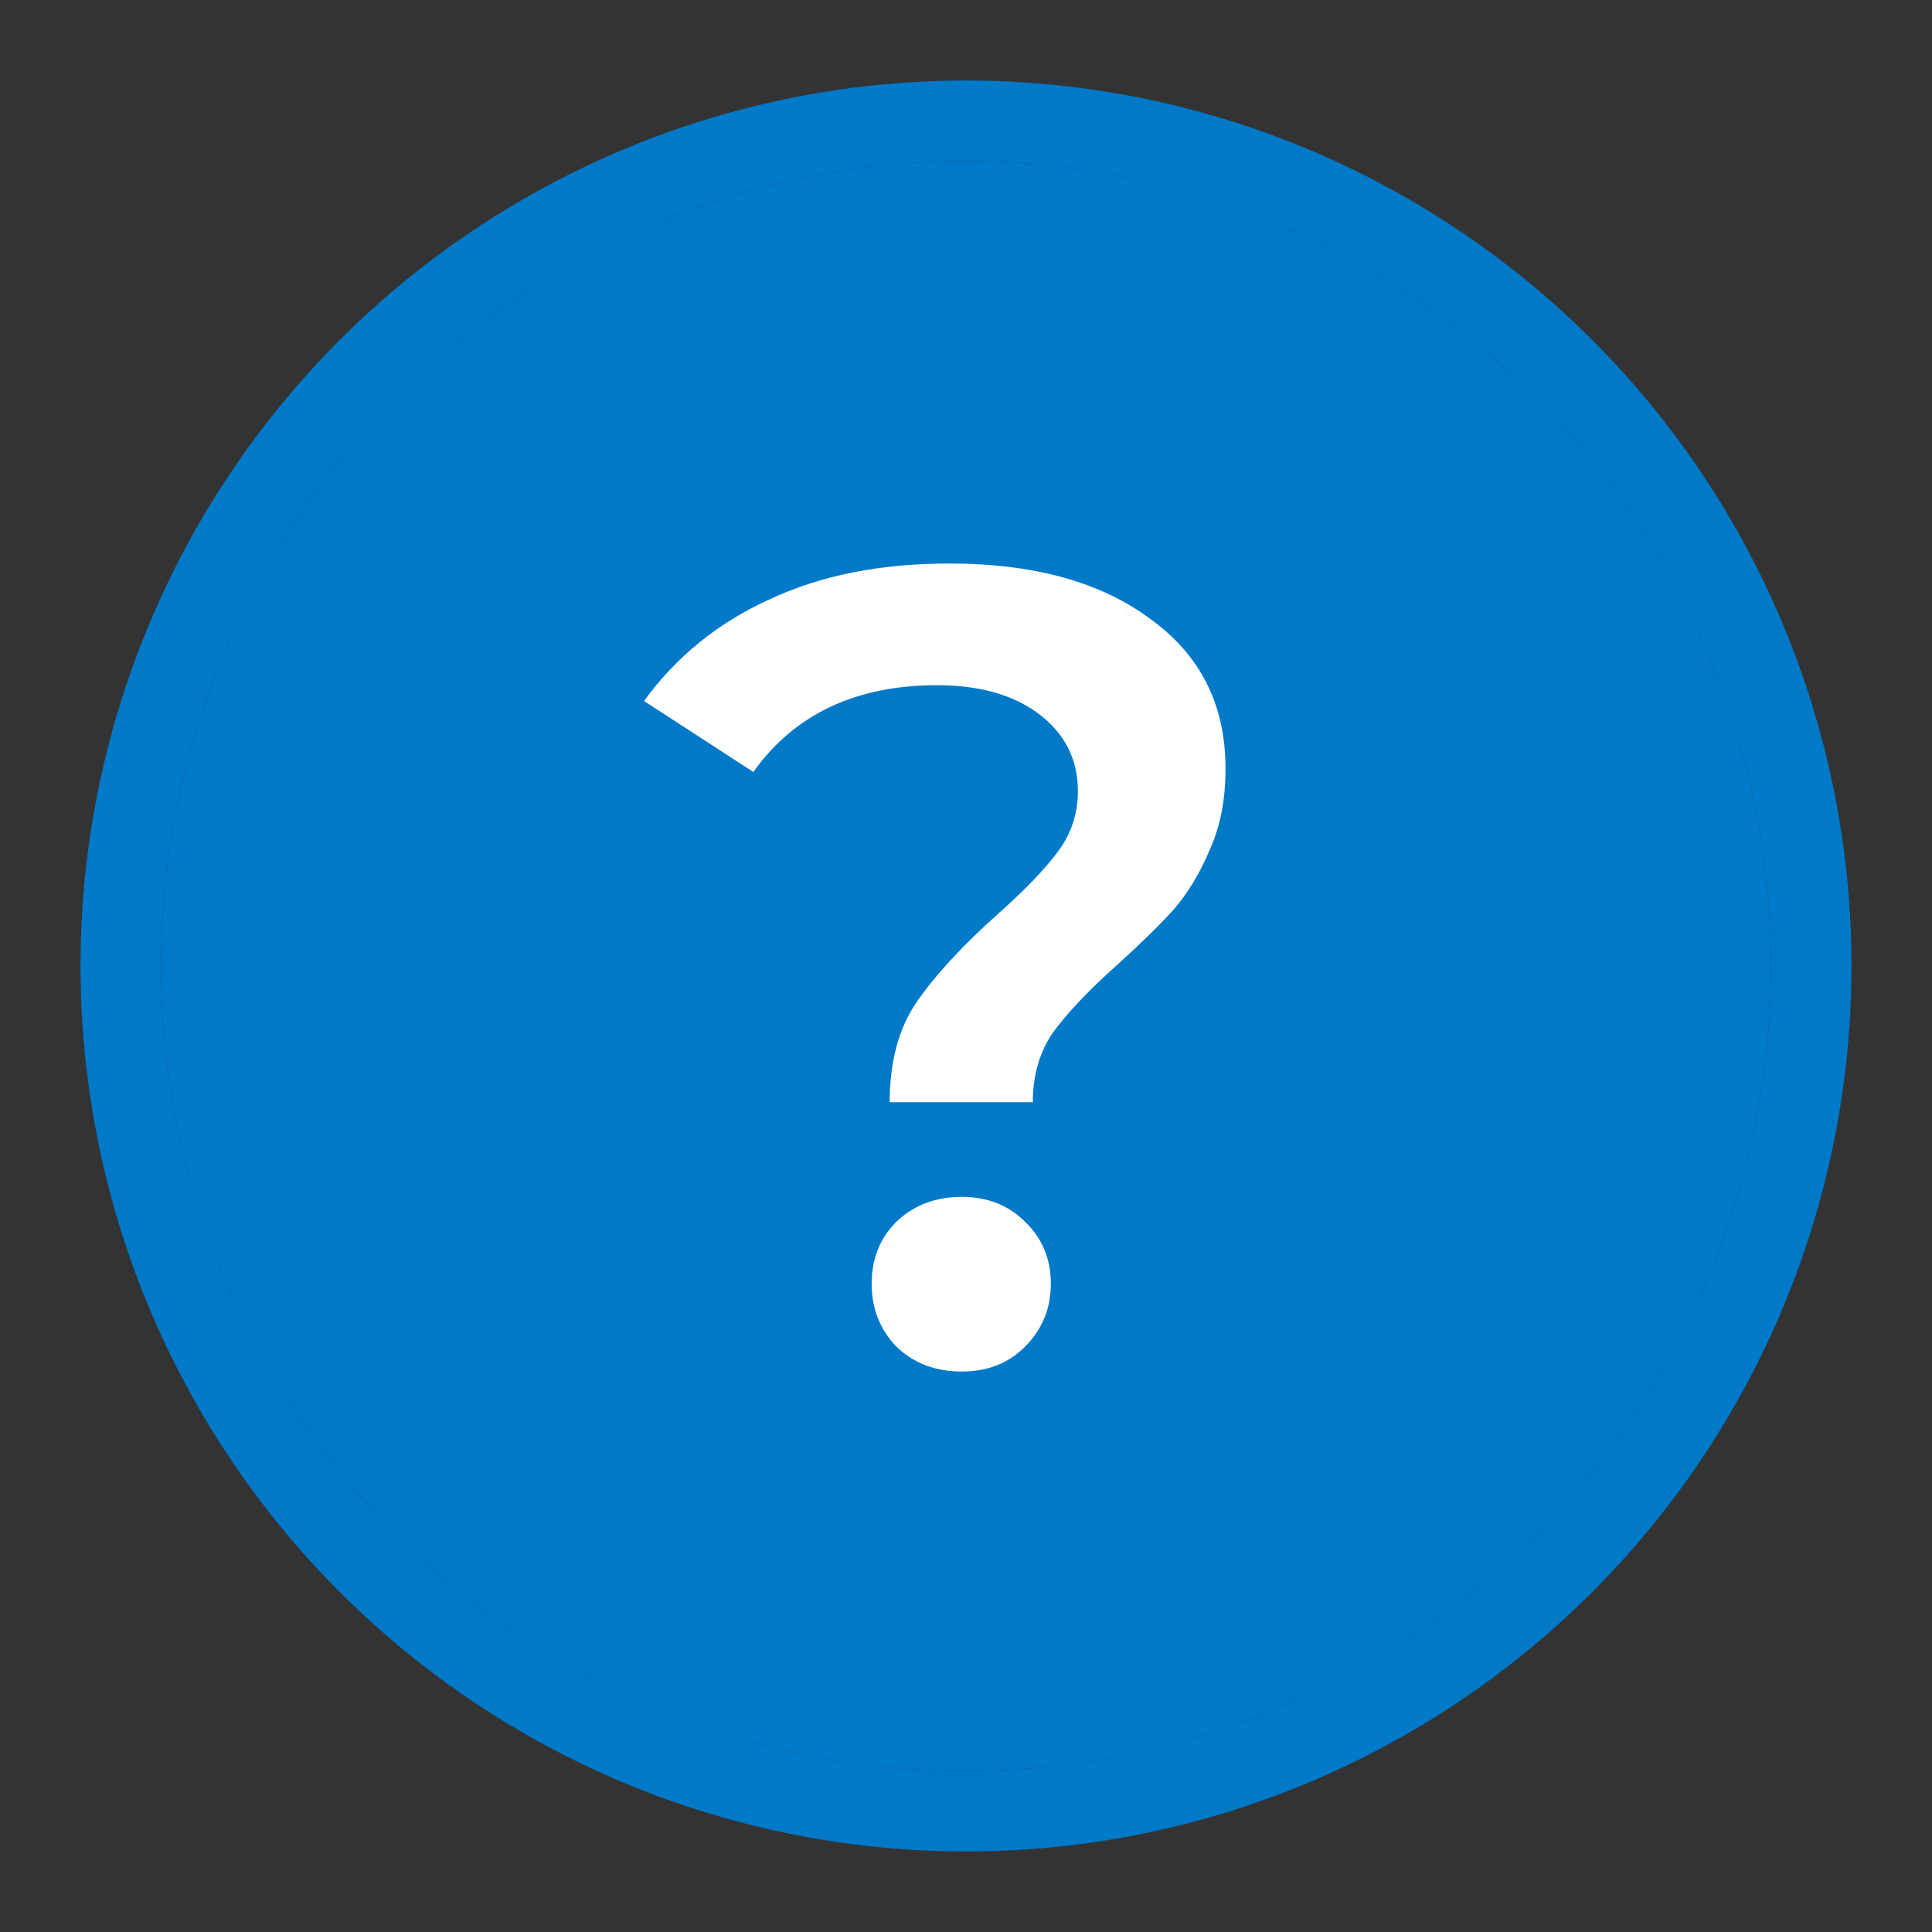
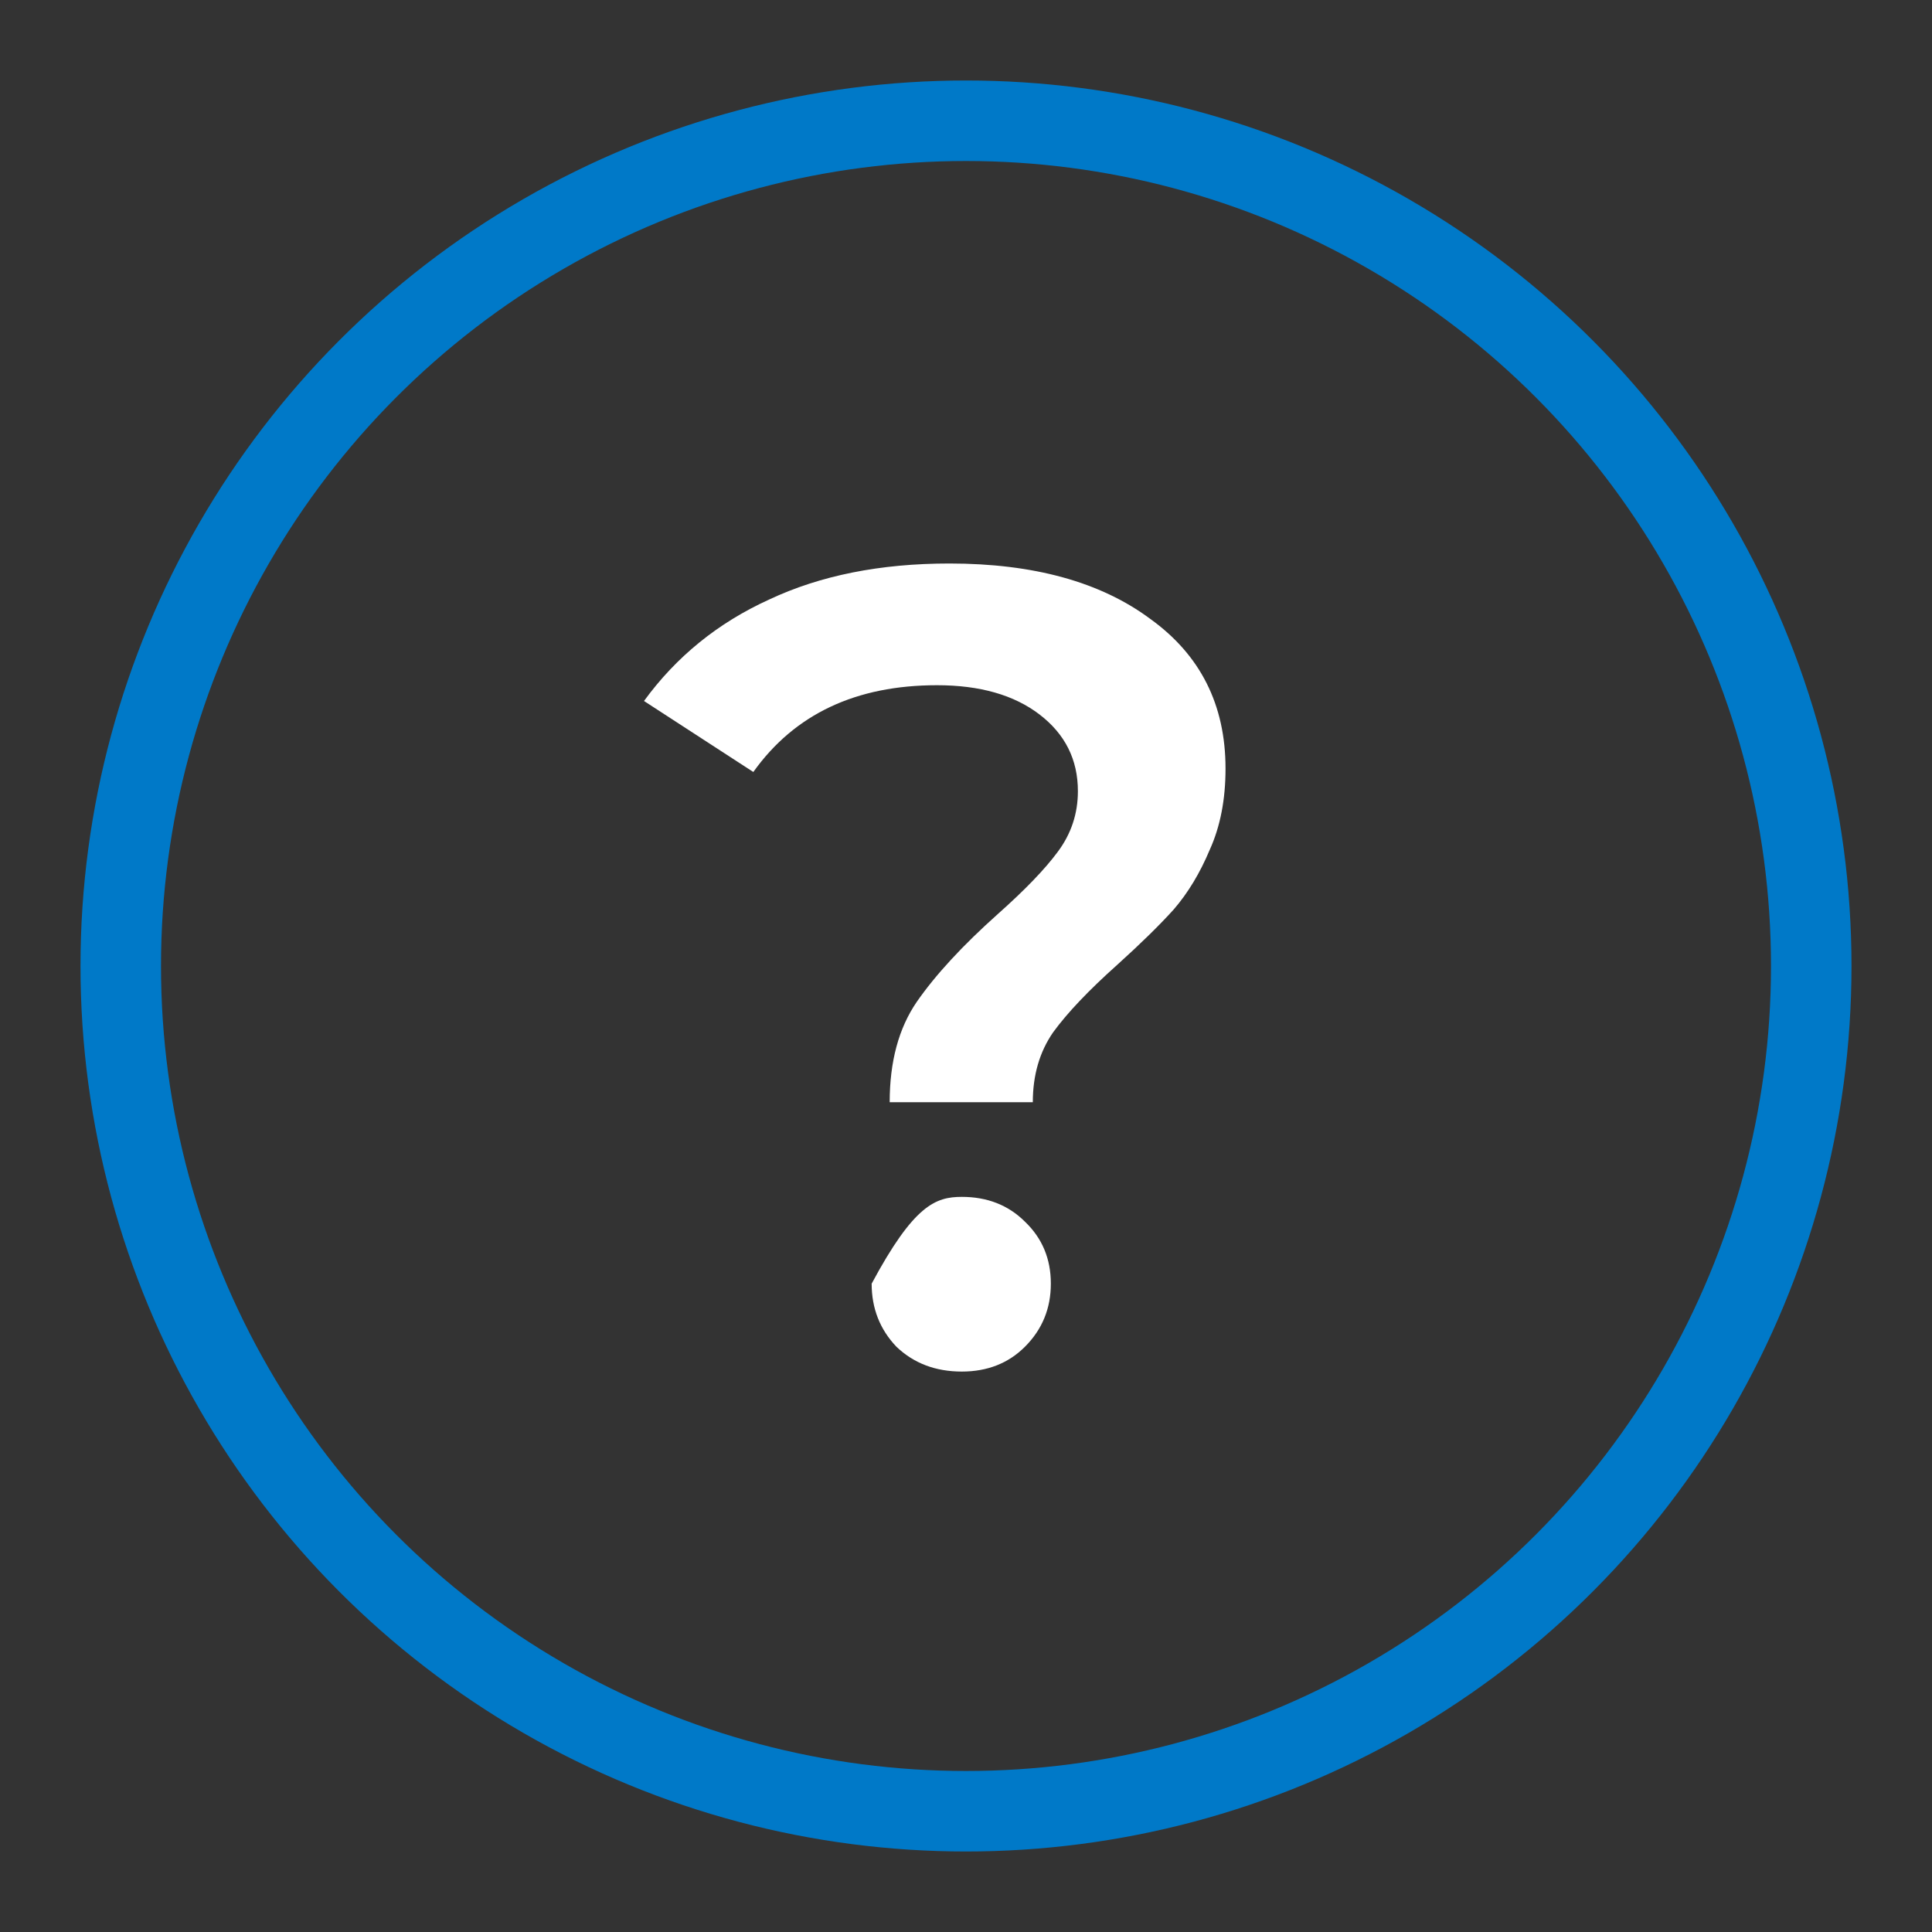
<svg xmlns="http://www.w3.org/2000/svg" width="24" height="24" viewBox="0 0 24 24" fill="none">
  <rect x="0" y="0" width="24" height="24" fill="#333333" stroke="none" />
-   <circle cx="12" cy="12" r="10" fill="#0079C8" />
  <circle cx="12" cy="12" r="10.5" stroke="#0079C8" />
-   <path d="M11.052 13.692C11.052 13.188 11.164 12.773 11.388 12.446C11.621 12.11 11.957 11.746 12.396 11.354C12.732 11.055 12.979 10.799 13.138 10.584C13.306 10.36 13.39 10.108 13.39 9.828C13.39 9.436 13.231 9.119 12.914 8.876C12.597 8.633 12.172 8.512 11.64 8.512C10.632 8.512 9.871 8.871 9.358 9.59L8 8.708C8.401 8.157 8.919 7.737 9.554 7.448C10.189 7.149 10.935 7 11.794 7C12.839 7 13.67 7.229 14.286 7.686C14.911 8.134 15.224 8.755 15.224 9.548C15.224 9.931 15.159 10.267 15.028 10.556C14.907 10.845 14.757 11.093 14.58 11.298C14.403 11.494 14.169 11.723 13.88 11.984C13.525 12.301 13.259 12.581 13.082 12.824C12.914 13.067 12.83 13.356 12.83 13.692H11.052ZM11.948 17.038C11.621 17.038 11.351 16.935 11.136 16.73C10.931 16.515 10.828 16.254 10.828 15.946C10.828 15.638 10.931 15.381 11.136 15.176C11.351 14.971 11.621 14.868 11.948 14.868C12.265 14.868 12.527 14.971 12.732 15.176C12.947 15.381 13.054 15.638 13.054 15.946C13.054 16.254 12.947 16.515 12.732 16.73C12.527 16.935 12.265 17.038 11.948 17.038Z" fill="white" />
+   <path d="M11.052 13.692C11.052 13.188 11.164 12.773 11.388 12.446C11.621 12.11 11.957 11.746 12.396 11.354C12.732 11.055 12.979 10.799 13.138 10.584C13.306 10.36 13.39 10.108 13.39 9.828C13.39 9.436 13.231 9.119 12.914 8.876C12.597 8.633 12.172 8.512 11.64 8.512C10.632 8.512 9.871 8.871 9.358 9.59L8 8.708C8.401 8.157 8.919 7.737 9.554 7.448C10.189 7.149 10.935 7 11.794 7C12.839 7 13.67 7.229 14.286 7.686C14.911 8.134 15.224 8.755 15.224 9.548C15.224 9.931 15.159 10.267 15.028 10.556C14.907 10.845 14.757 11.093 14.58 11.298C14.403 11.494 14.169 11.723 13.88 11.984C13.525 12.301 13.259 12.581 13.082 12.824C12.914 13.067 12.83 13.356 12.83 13.692H11.052ZM11.948 17.038C11.621 17.038 11.351 16.935 11.136 16.73C10.931 16.515 10.828 16.254 10.828 15.946C11.351 14.971 11.621 14.868 11.948 14.868C12.265 14.868 12.527 14.971 12.732 15.176C12.947 15.381 13.054 15.638 13.054 15.946C13.054 16.254 12.947 16.515 12.732 16.73C12.527 16.935 12.265 17.038 11.948 17.038Z" fill="white" />
</svg>